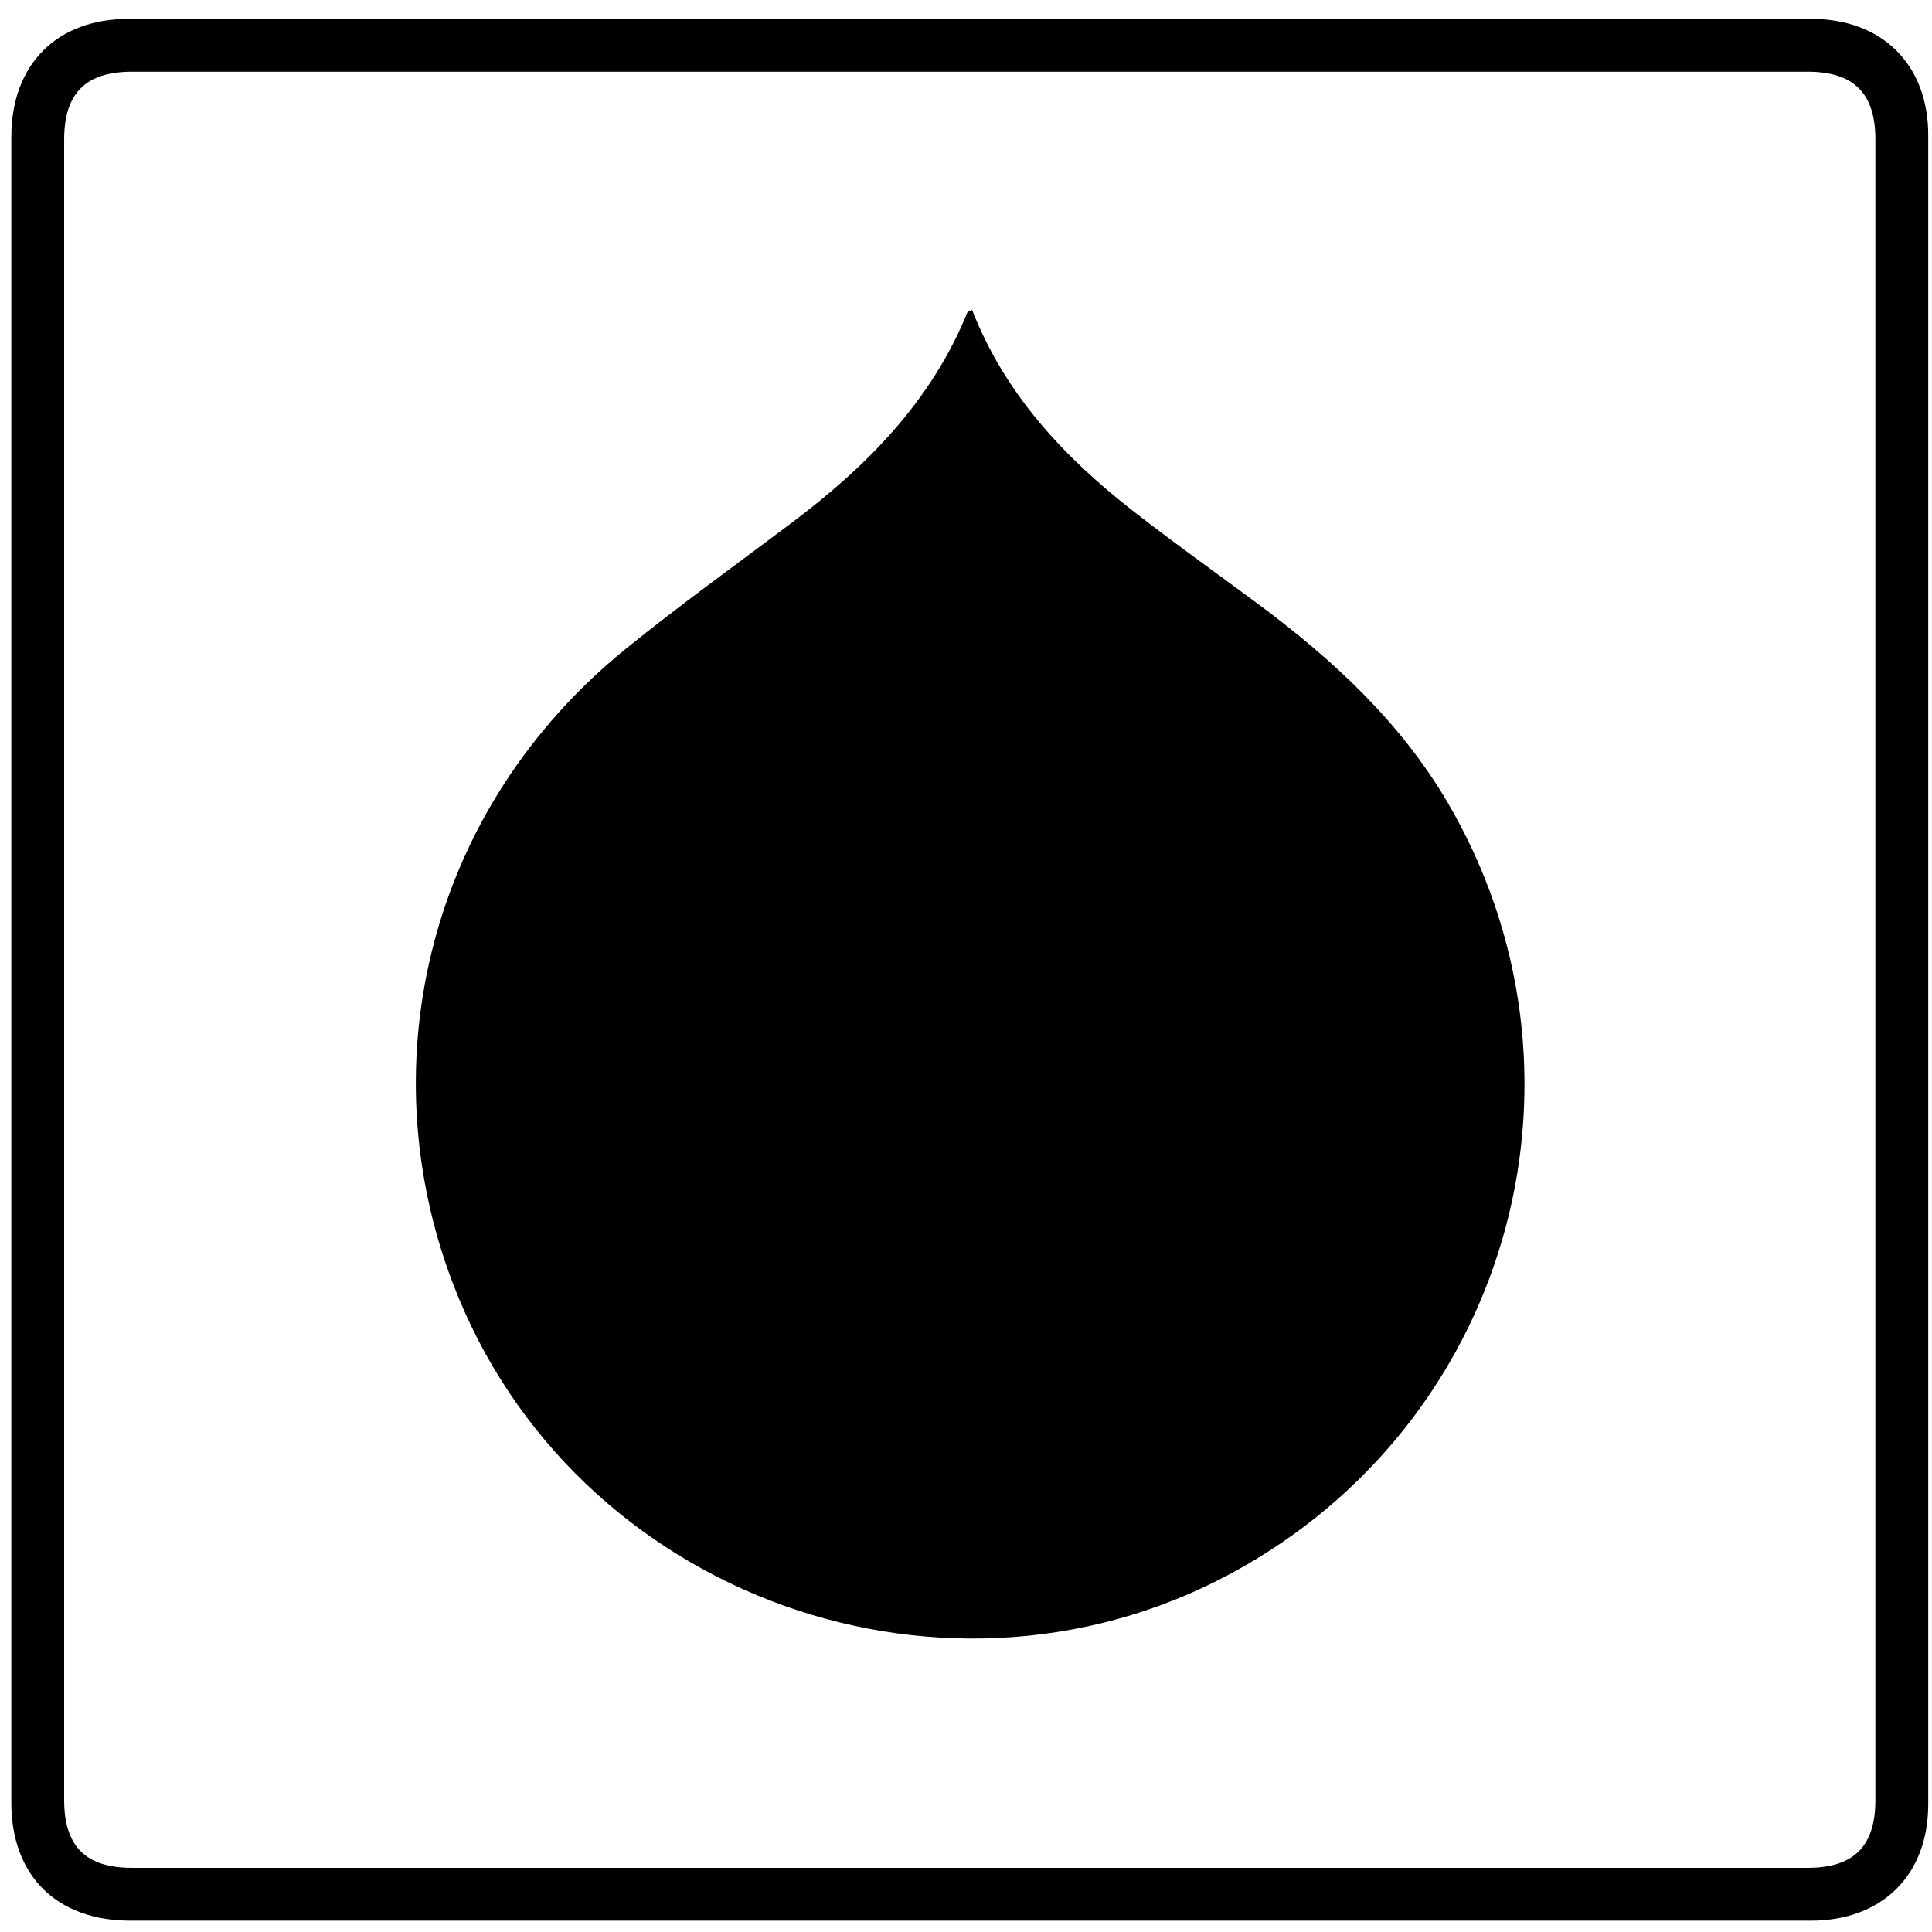
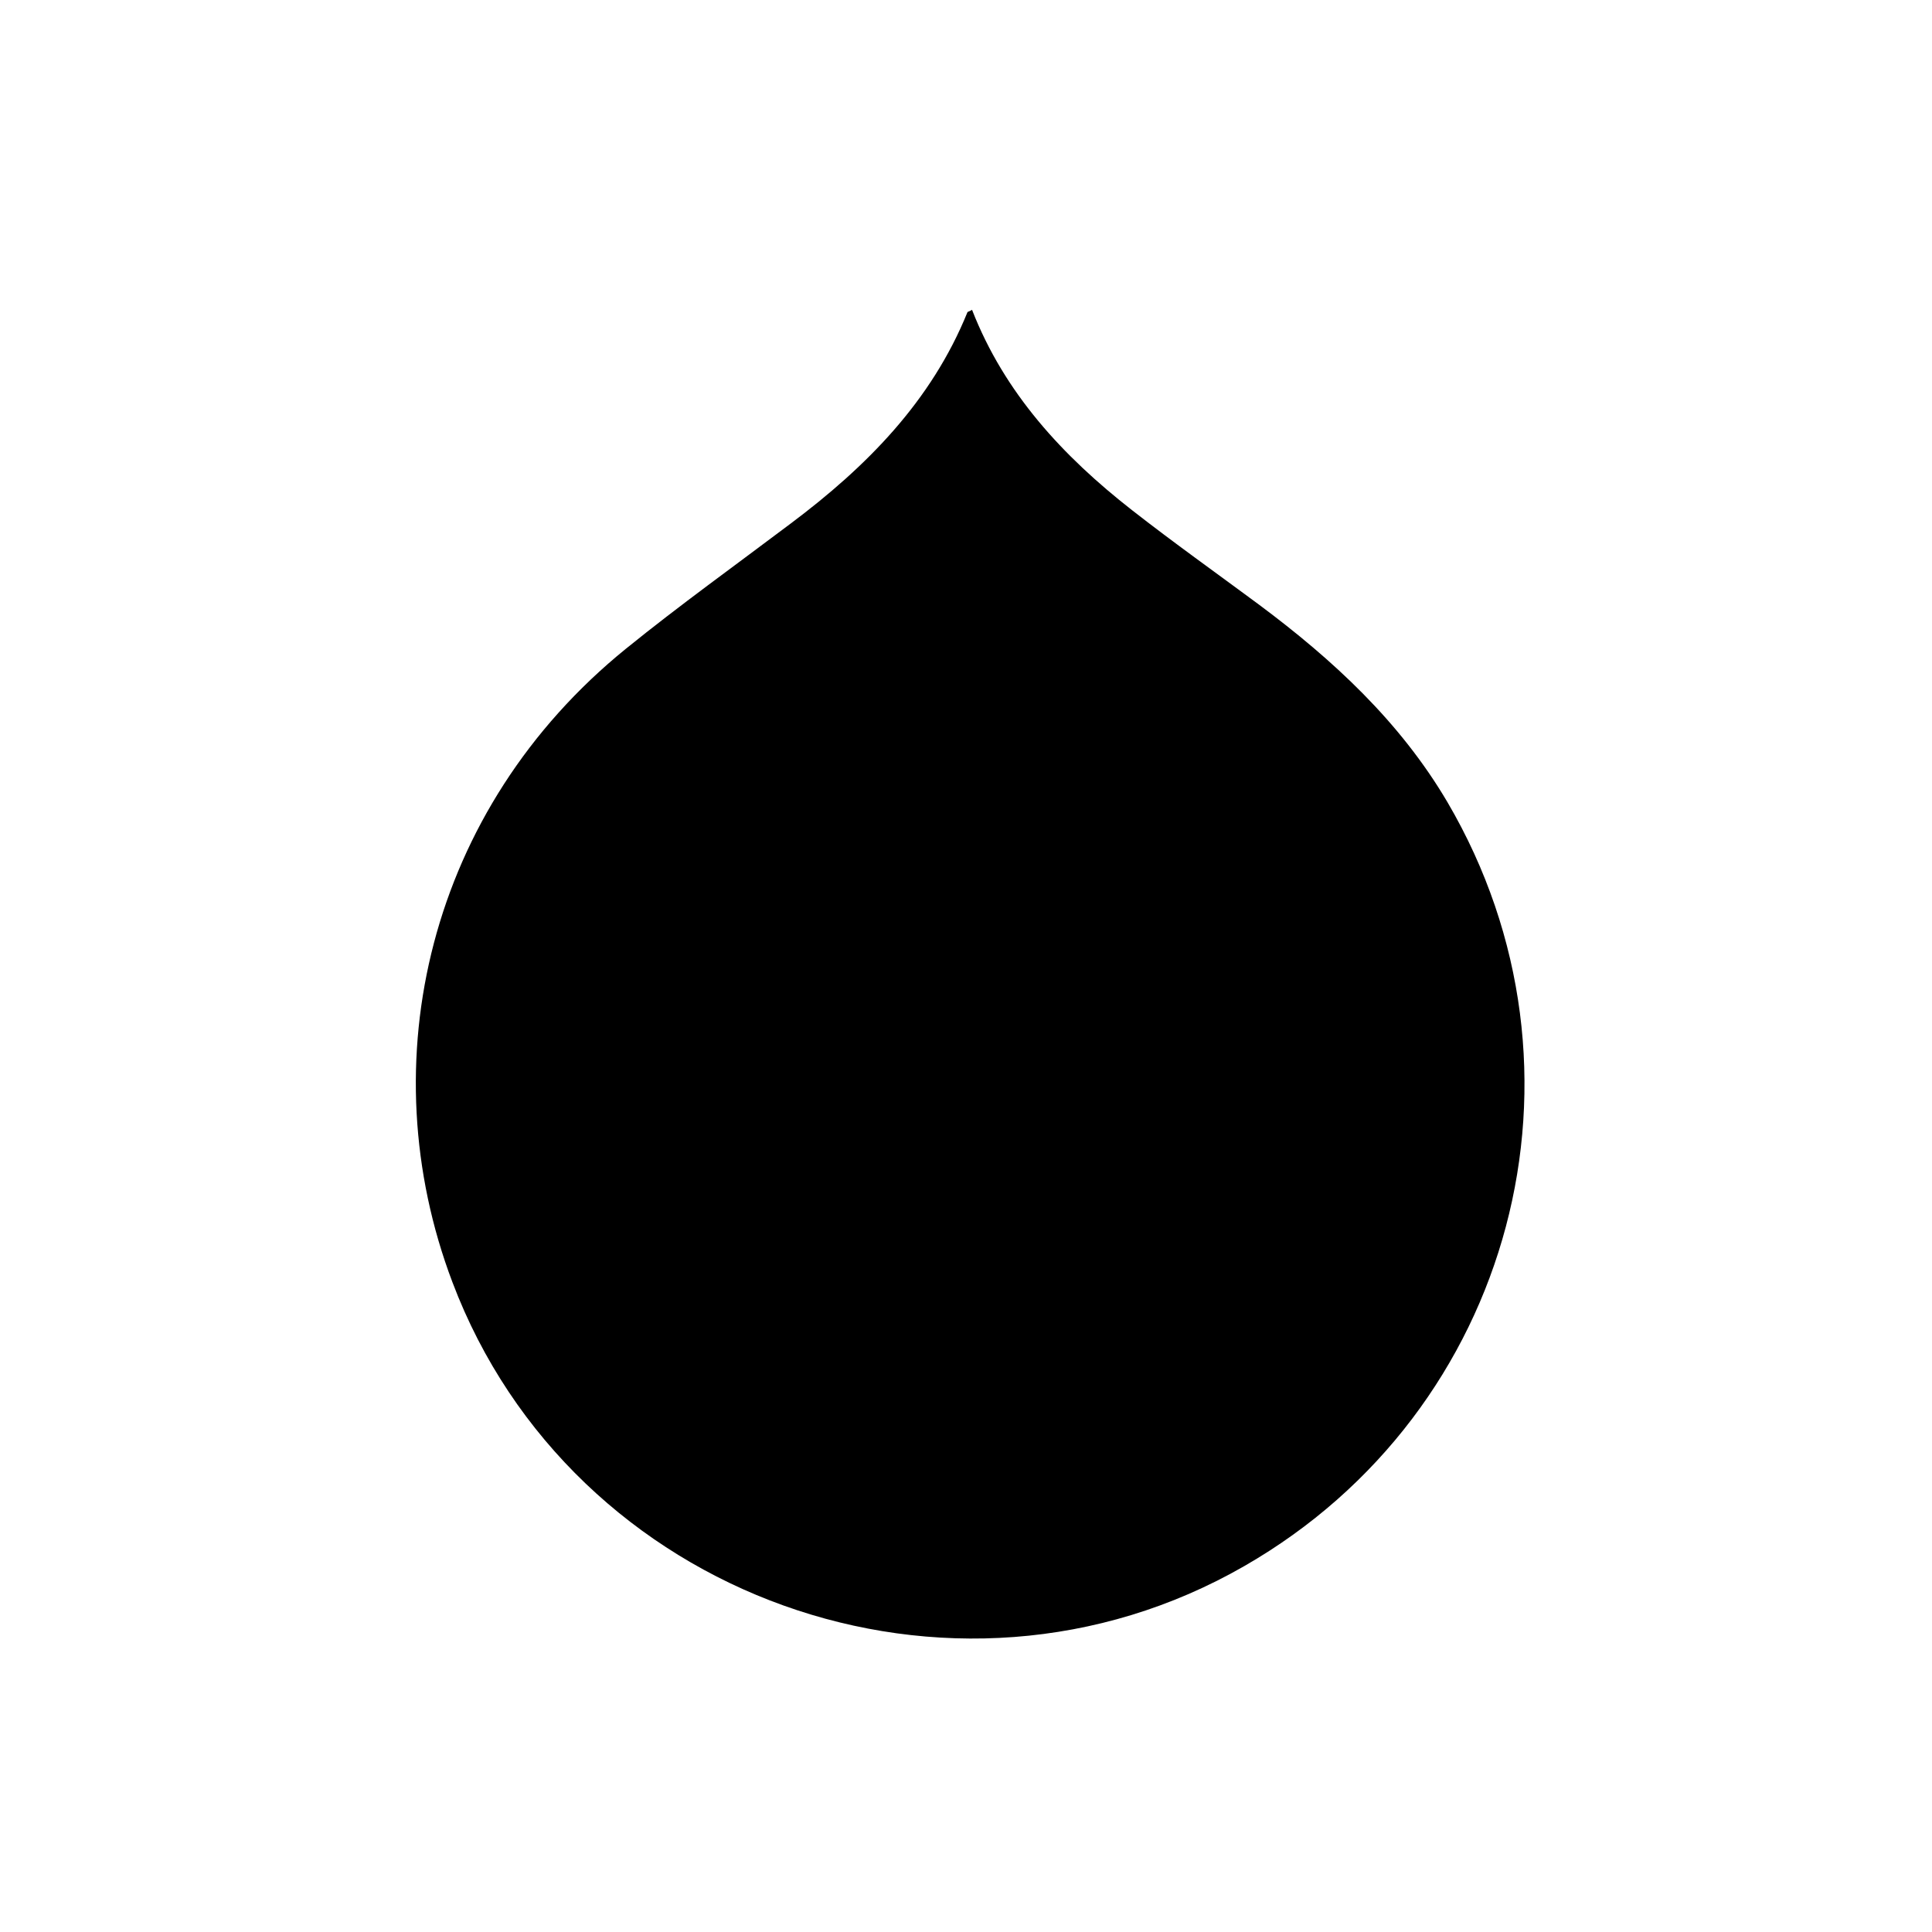
<svg xmlns="http://www.w3.org/2000/svg" enable-background="new 0 0 512 512" id="Layer_1" version="1.1" viewBox="0 0 512 512" xml:space="preserve">
  <g>
-     <path d="M257,509c-74.1,0-148.3,0-222.4,0C15,509,3,497.1,3,477.7C3,330.6,3,183.4,3,36.3C3,17.1,15,5,34.1,5   C182.7,5,331.3,5,480,5c18.8,0,31,12.1,31,30.8c0,147.5,0,294.9,0,442.4c0,18.7-12.2,30.8-31.1,30.8C405.6,509,331.3,509,257,509z    M256.5,495c74.2,0,148.3,0,222.5,0c12.3,0,18-5.7,18-18c0-146.7,0-293.3,0-440c0-12.3-5.7-18-18-18c-148,0-296,0-444,0   c-12.3,0-18,5.7-18,18c0,146.7,0,293.3,0,440c0,12.3,5.7,18,18,18C108.8,495,182.7,495,256.5,495z" />
    <path d="M257.6,82.1c8.6,22.1,24.1,38.8,42.4,53.1c11,8.6,22.4,16.7,33.6,25c19.6,14.6,37.4,31,50,52.4   c41.6,71,17.6,161.4-53.8,202.4c-77.5,44.6-178.3,8.4-209.9-75.2c-22.1-58.3-6.3-125.5,46-167.9c14.2-11.5,29.1-22.2,43.7-33.2   c20-15,37.2-32.3,46.8-56C256.5,82.6,257,82.5,257.6,82.1z" />
  </g>
</svg>